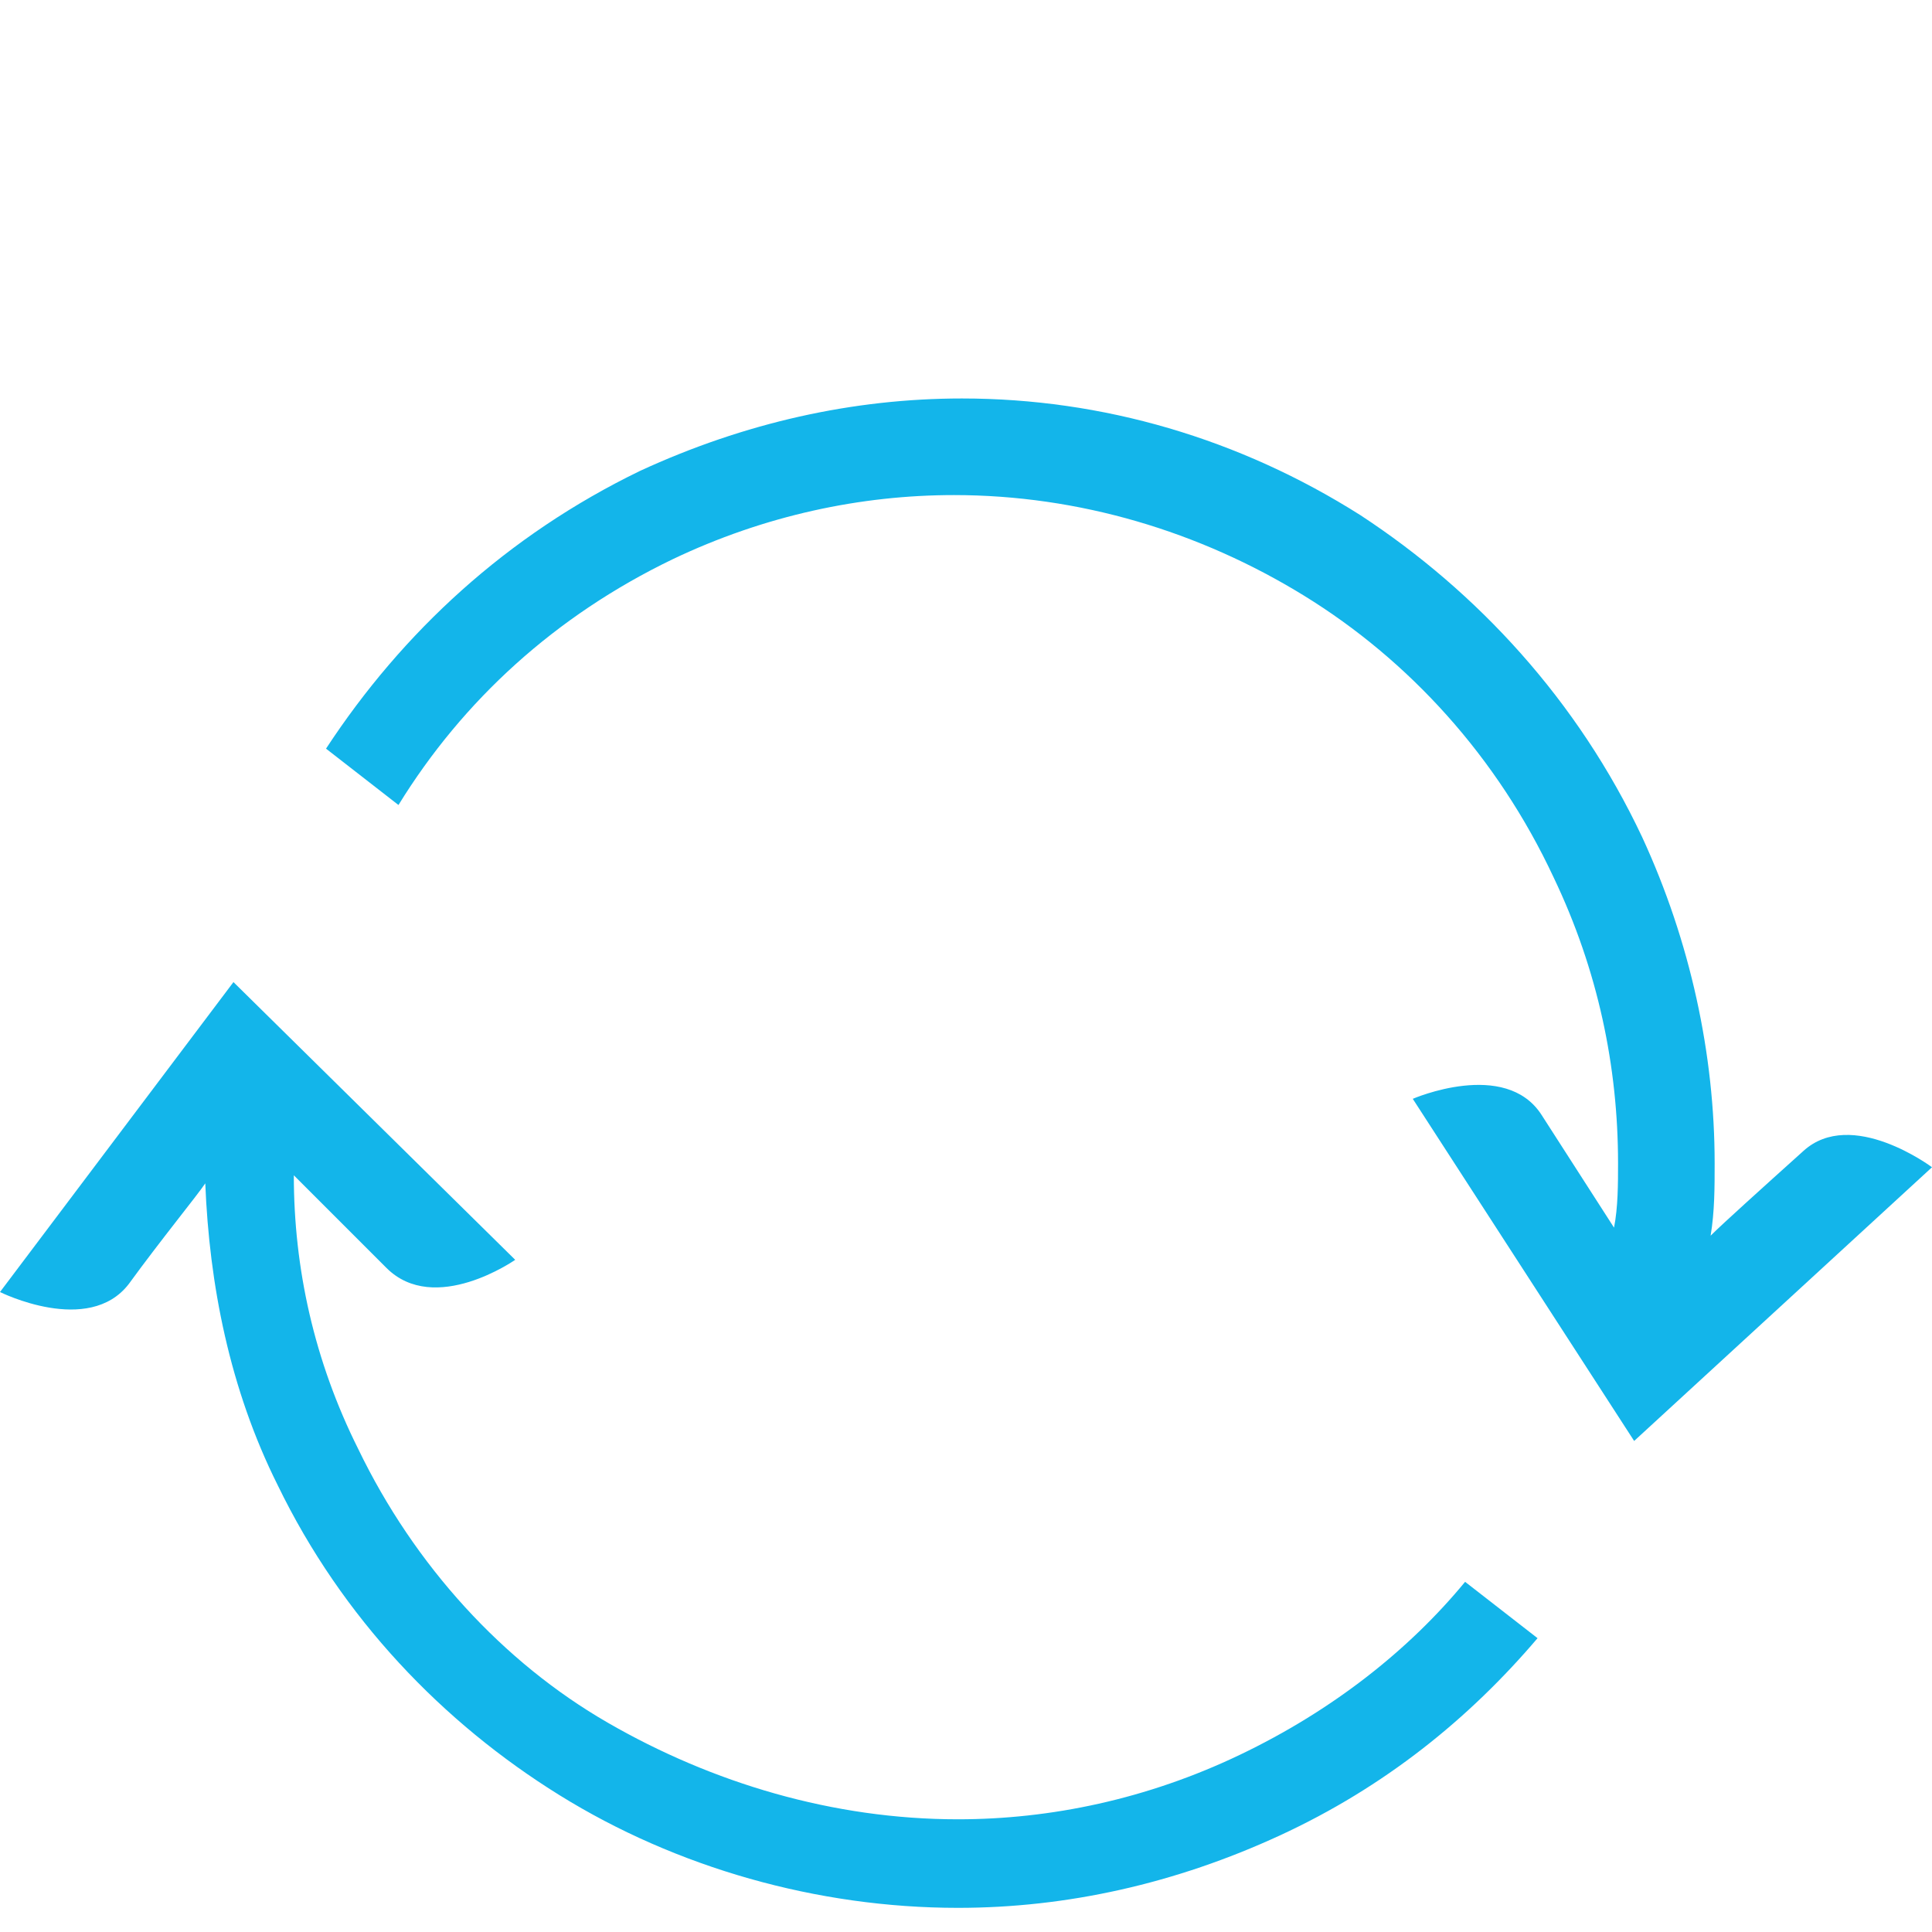
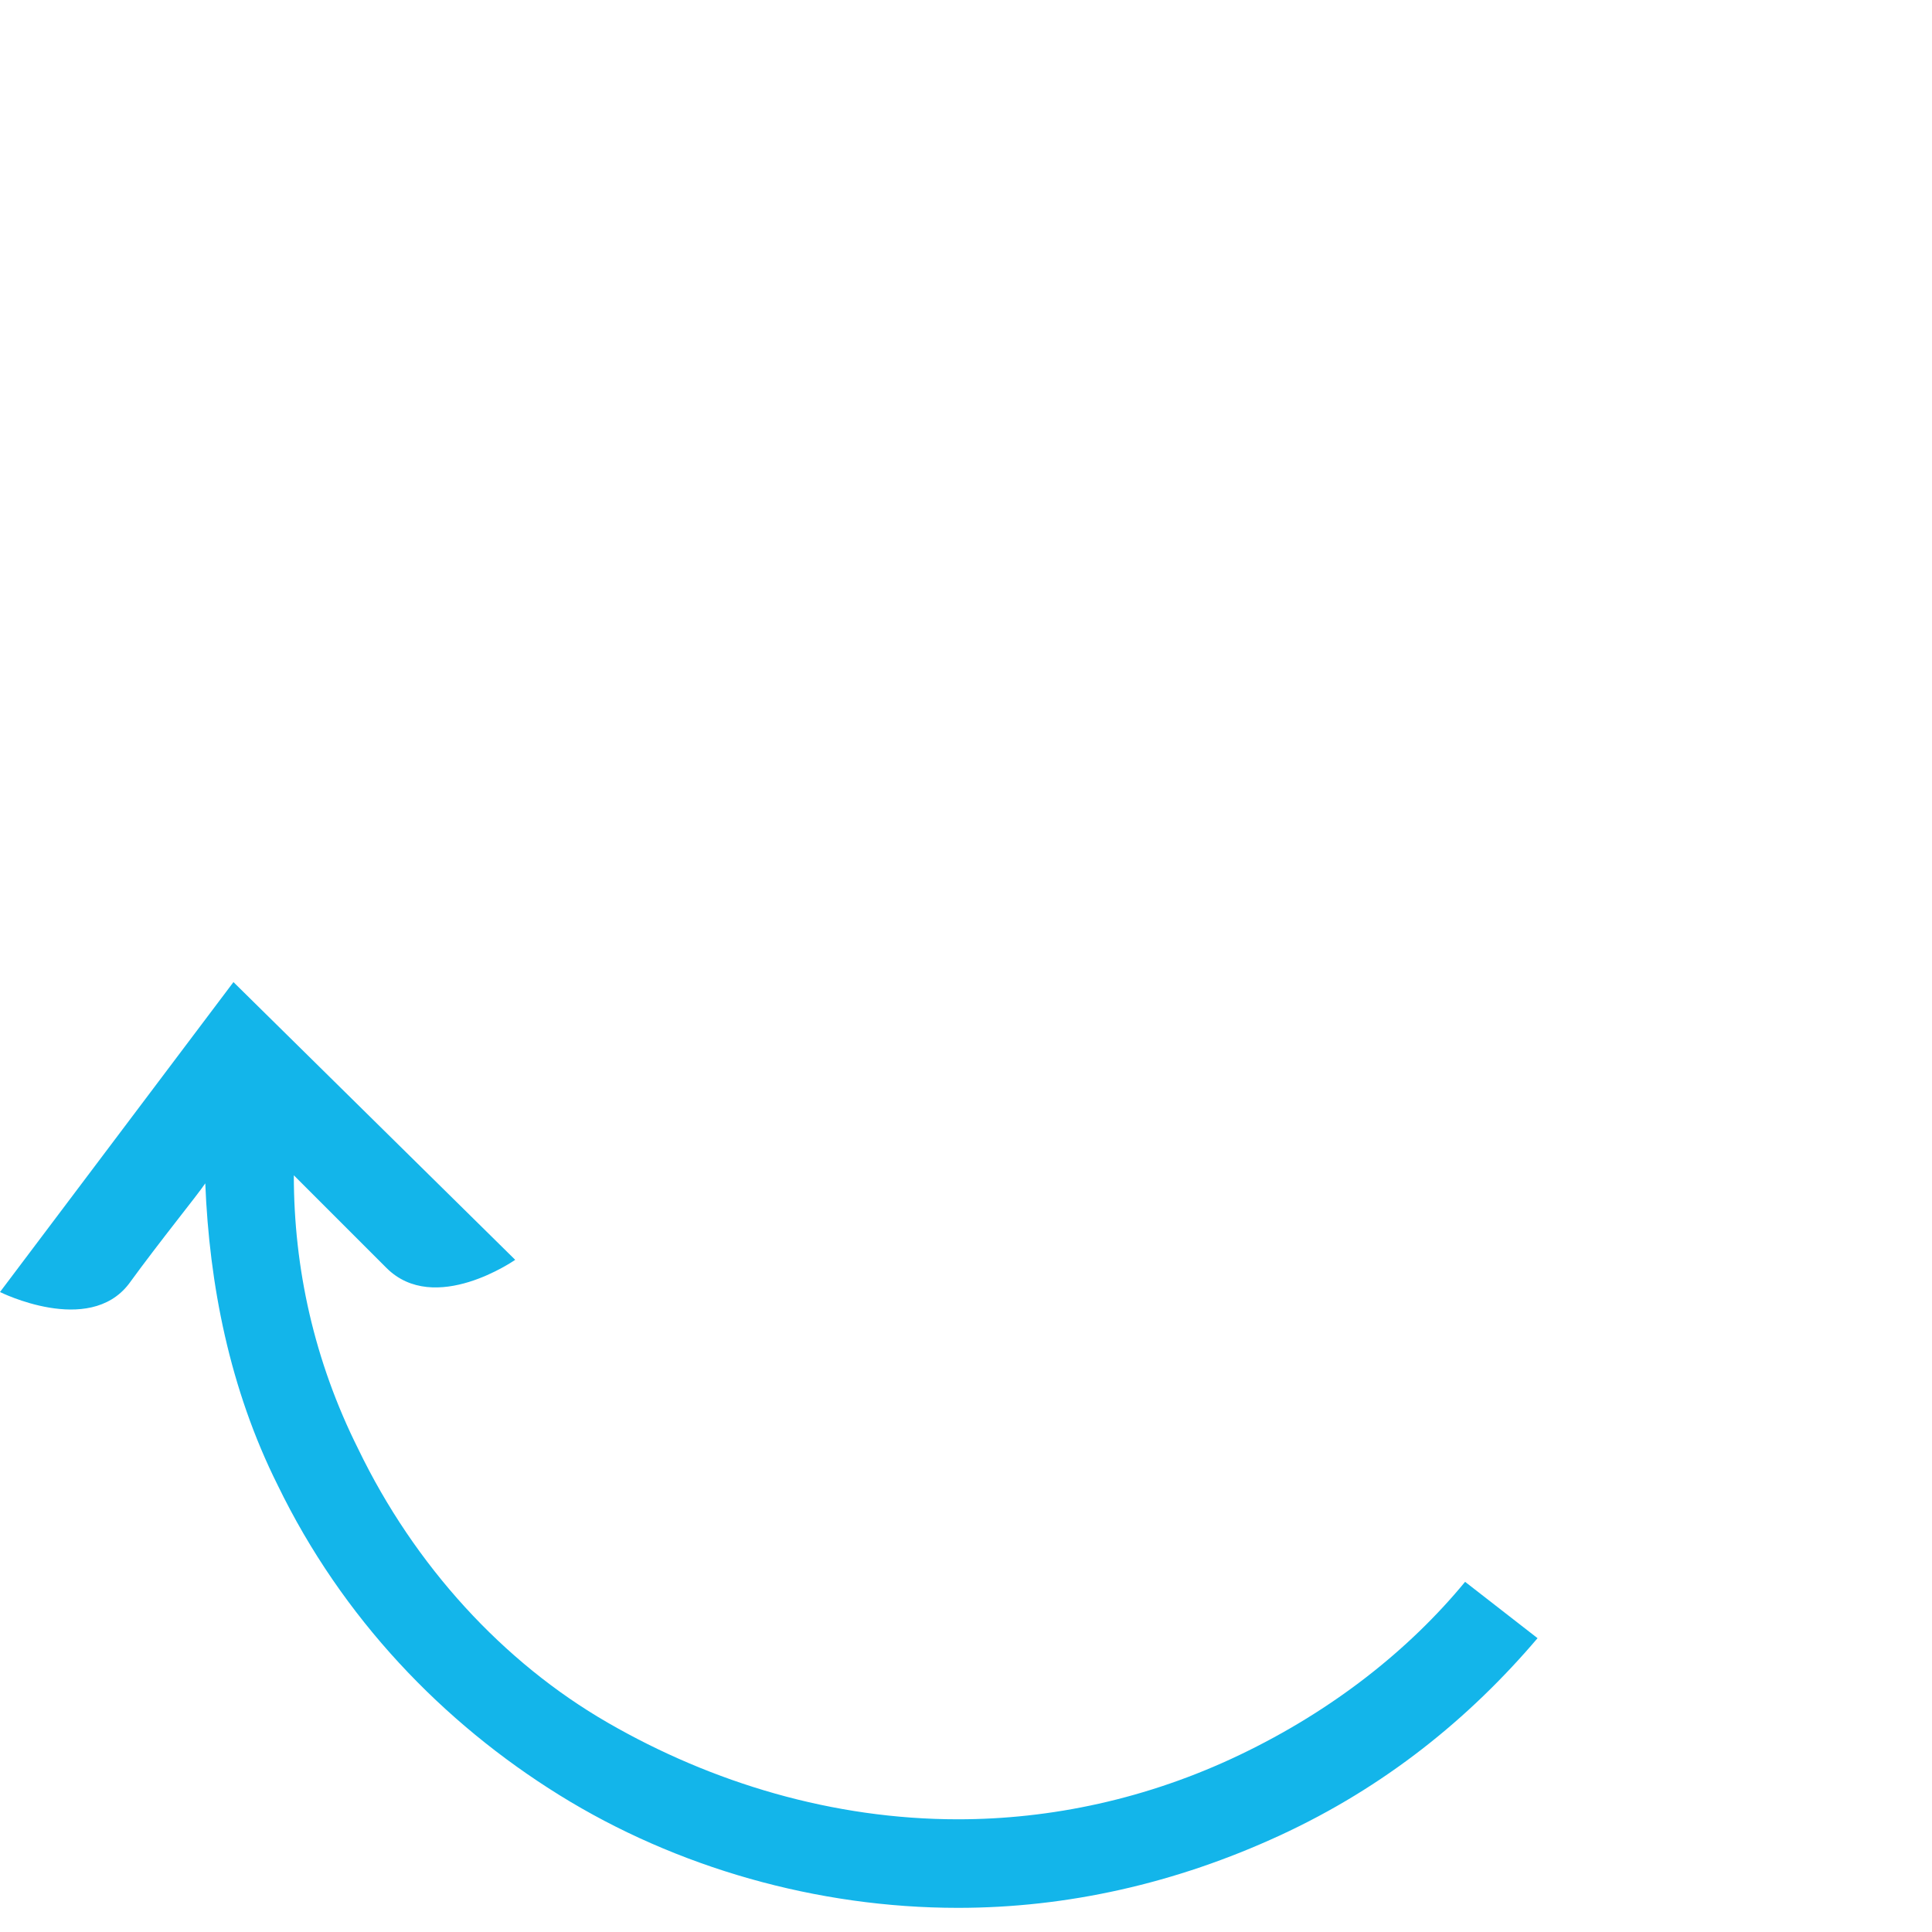
<svg xmlns="http://www.w3.org/2000/svg" version="1.1" id="Layer_1" x="0px" y="0px" viewBox="0 0 48 48" style="enable-background:new 0 0 48 48;" xml:space="preserve">
  <style type="text/css">
	.st0{fill:#13B5EA;}
</style>
  <title>Group 5</title>
  <desc>Created with Sketch.</desc>
  <g id="Moving-Parts">
    <g id="_x33__x5F_xero_x5F_invoice_x5F_updated" transform="translate(-309, -592)">
      <g id="bpay">
        <g id="Group-3" transform="translate(295, 196)">
          <g id="Group-3-Copy-2">
            <g id="Group-25" transform="translate(14, 396)">
              <g id="Group-5">
                <g id="Group">
							</g>
                <path id="Fill-1" class="st0" d="M30.8,43.6c-2.3,1.1-4.7,1.6-7,1.6c-3.1,0-6.1-0.9-8.7-2.4s-4.8-3.9-6.2-6.8         c-1.1-2.2-1.6-4.5-1.6-6.8c0.1,0.1,1.2,1.2,2.3,2.3c1.2,1.2,3.2-0.2,3.2-0.2l-7-6.9L0,32.1c0,0,2.2,1.1,3.2-0.2         c0.8-1.1,1.7-2.2,1.9-2.5c0.1,2.5,0.6,5.1,1.8,7.5c1.6,3.3,4.1,5.9,7,7.7s6.4,2.8,9.9,2.8c2.7,0,5.4-0.6,8-1.8         s4.7-2.9,6.4-4.9l-1.8-1.4C35,41,33.1,42.5,30.8,43.6L30.8,43.6z" />
-                 <path id="Fill-2" class="st0" d="M44.8,28.6c-1,0.9-2,1.8-2.3,2.1c0.1-0.6,0.1-1.2,0.1-1.8c0-2.7-0.6-5.5-1.8-8.1         c-1.6-3.4-4.1-6.1-7-8c-3-1.9-6.4-2.9-9.9-2.9c-2.7,0-5.4,0.6-8,1.8c-3.3,1.6-5.9,4-7.8,6.9L9.9,20c1.6-2.6,3.9-4.7,6.8-6.1         c2.3-1.1,4.7-1.6,7-1.6c3.1,0,6.1,0.9,8.7,2.5s4.8,4,6.2,7c1.1,2.3,1.6,4.7,1.6,7.1c0,0.5,0,1.1-0.1,1.6l0,0         c0,0-0.9-1.4-1.8-2.8c-0.9-1.4-3.2-0.4-3.2-0.4l5.5,8.5L48,29C48,29,46,27.5,44.8,28.6L44.8,28.6z" />
              </g>
            </g>
          </g>
        </g>
      </g>
    </g>
  </g>
</svg>